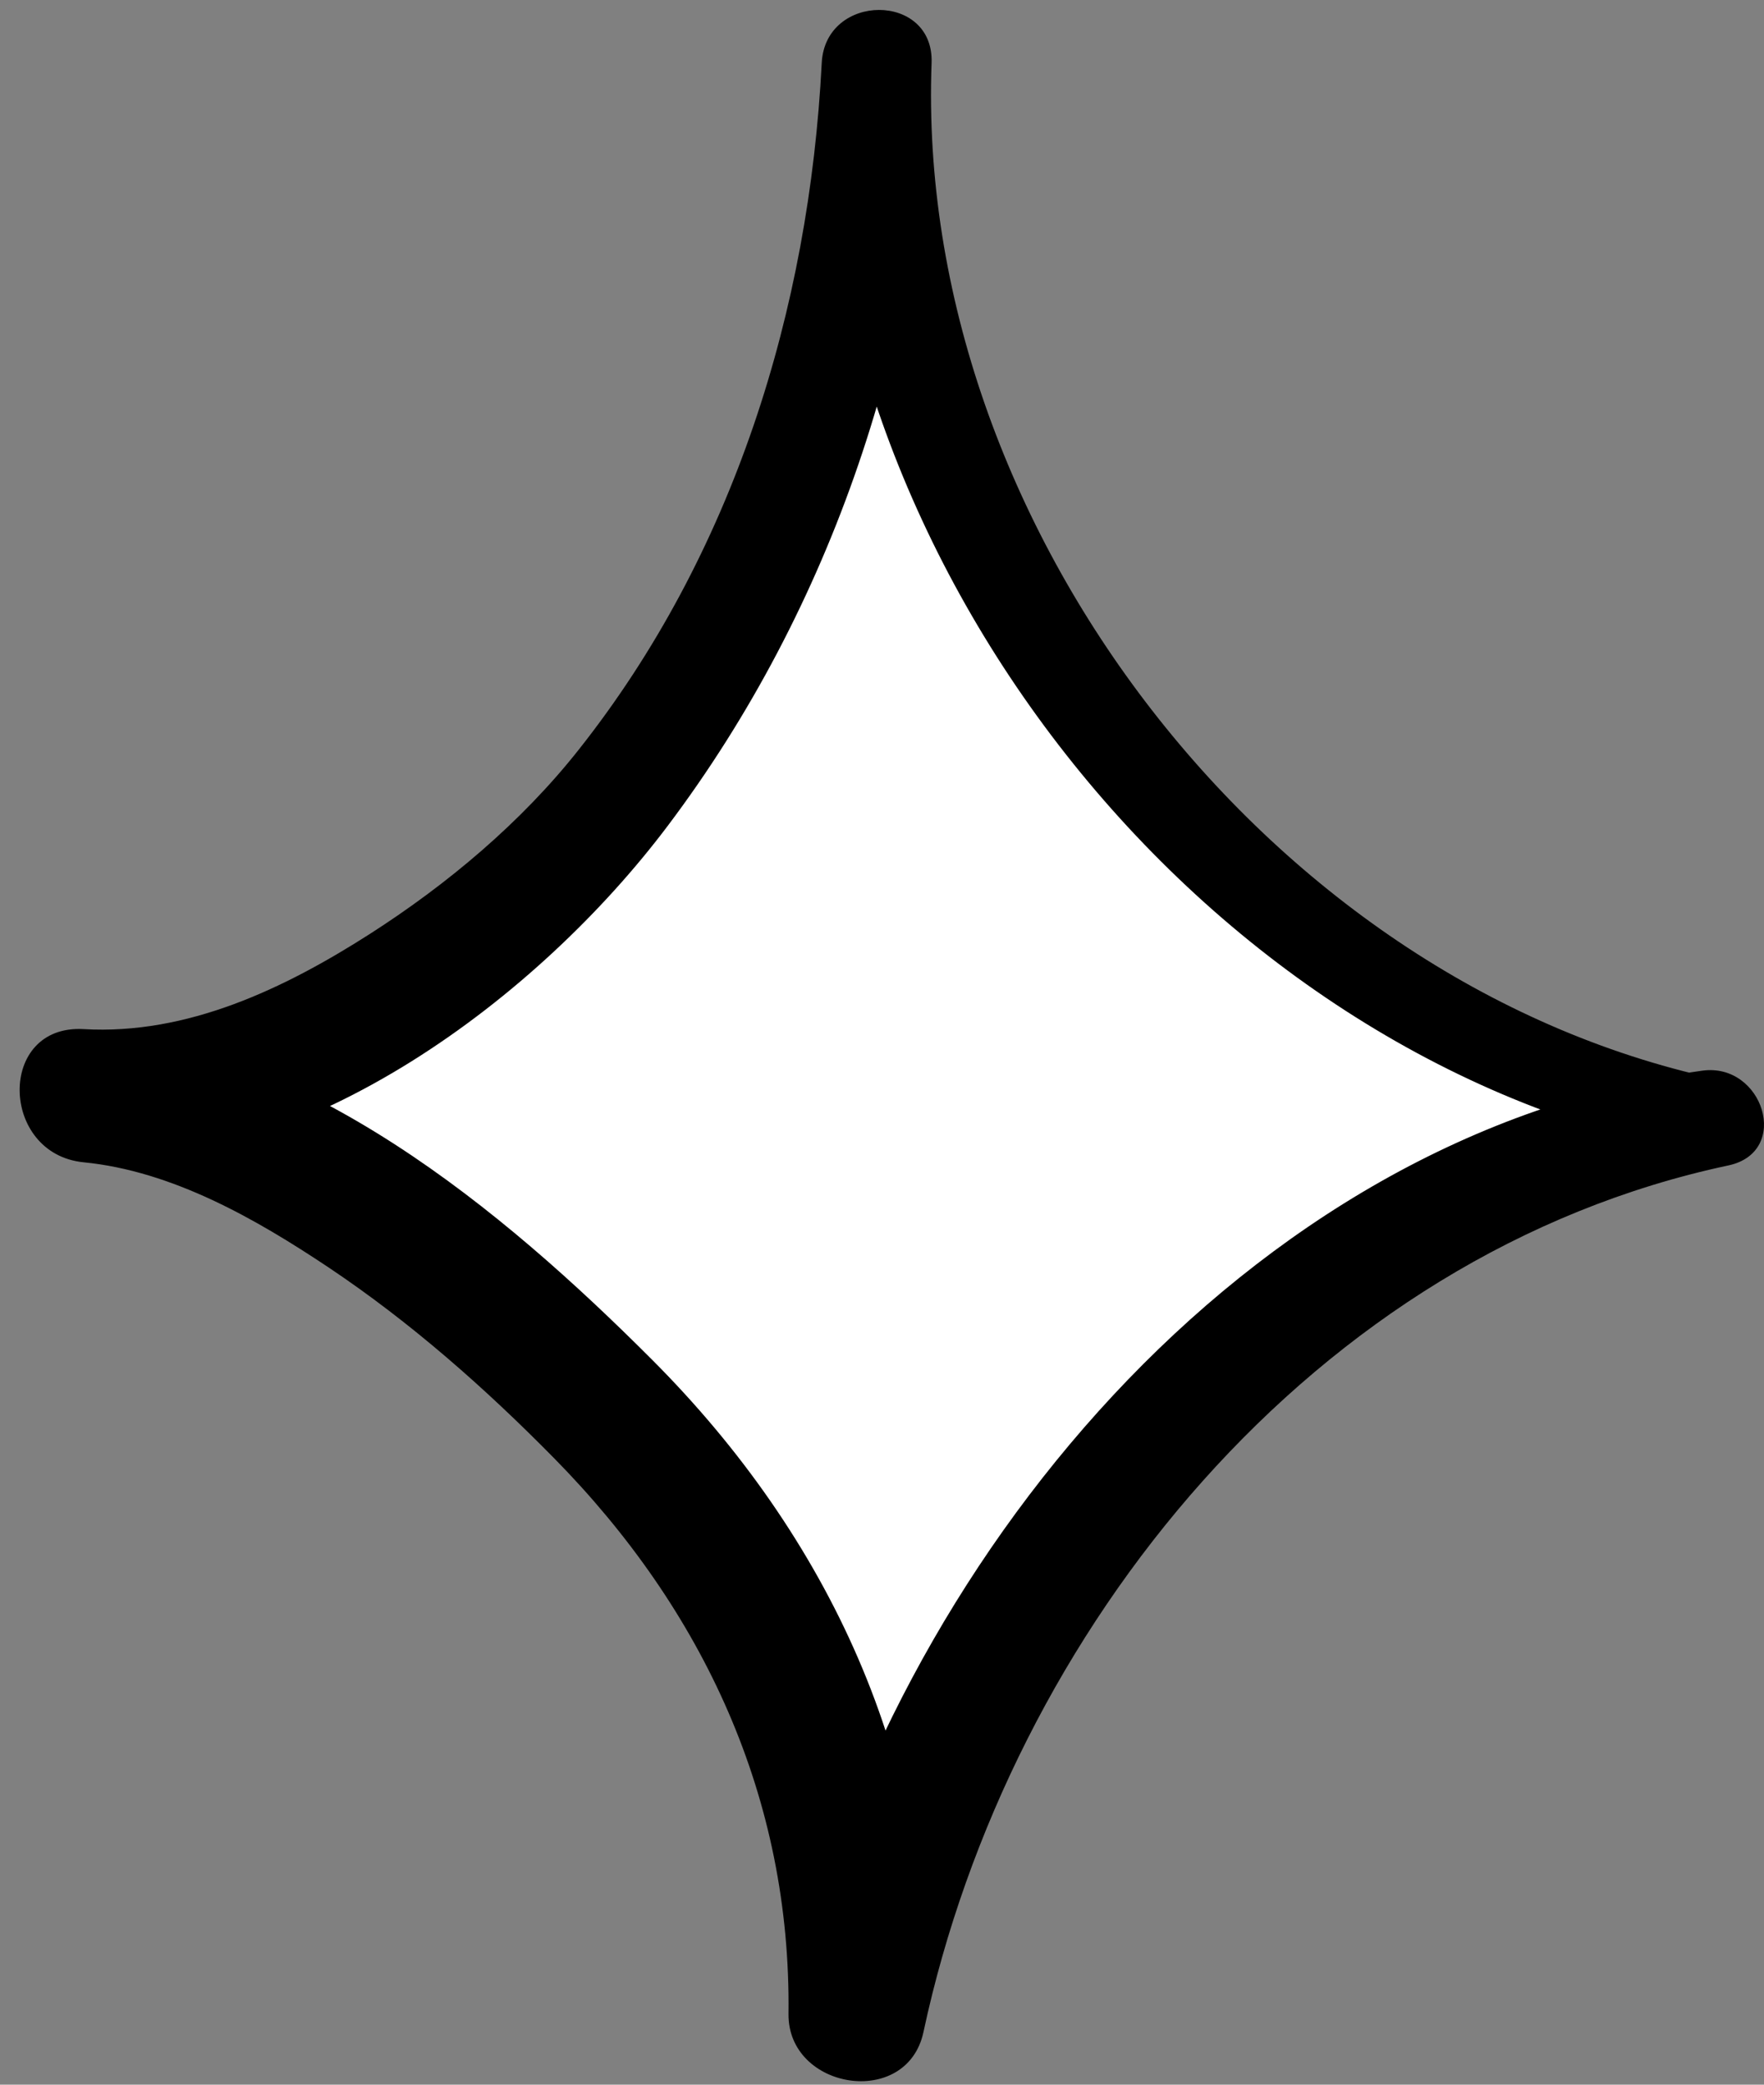
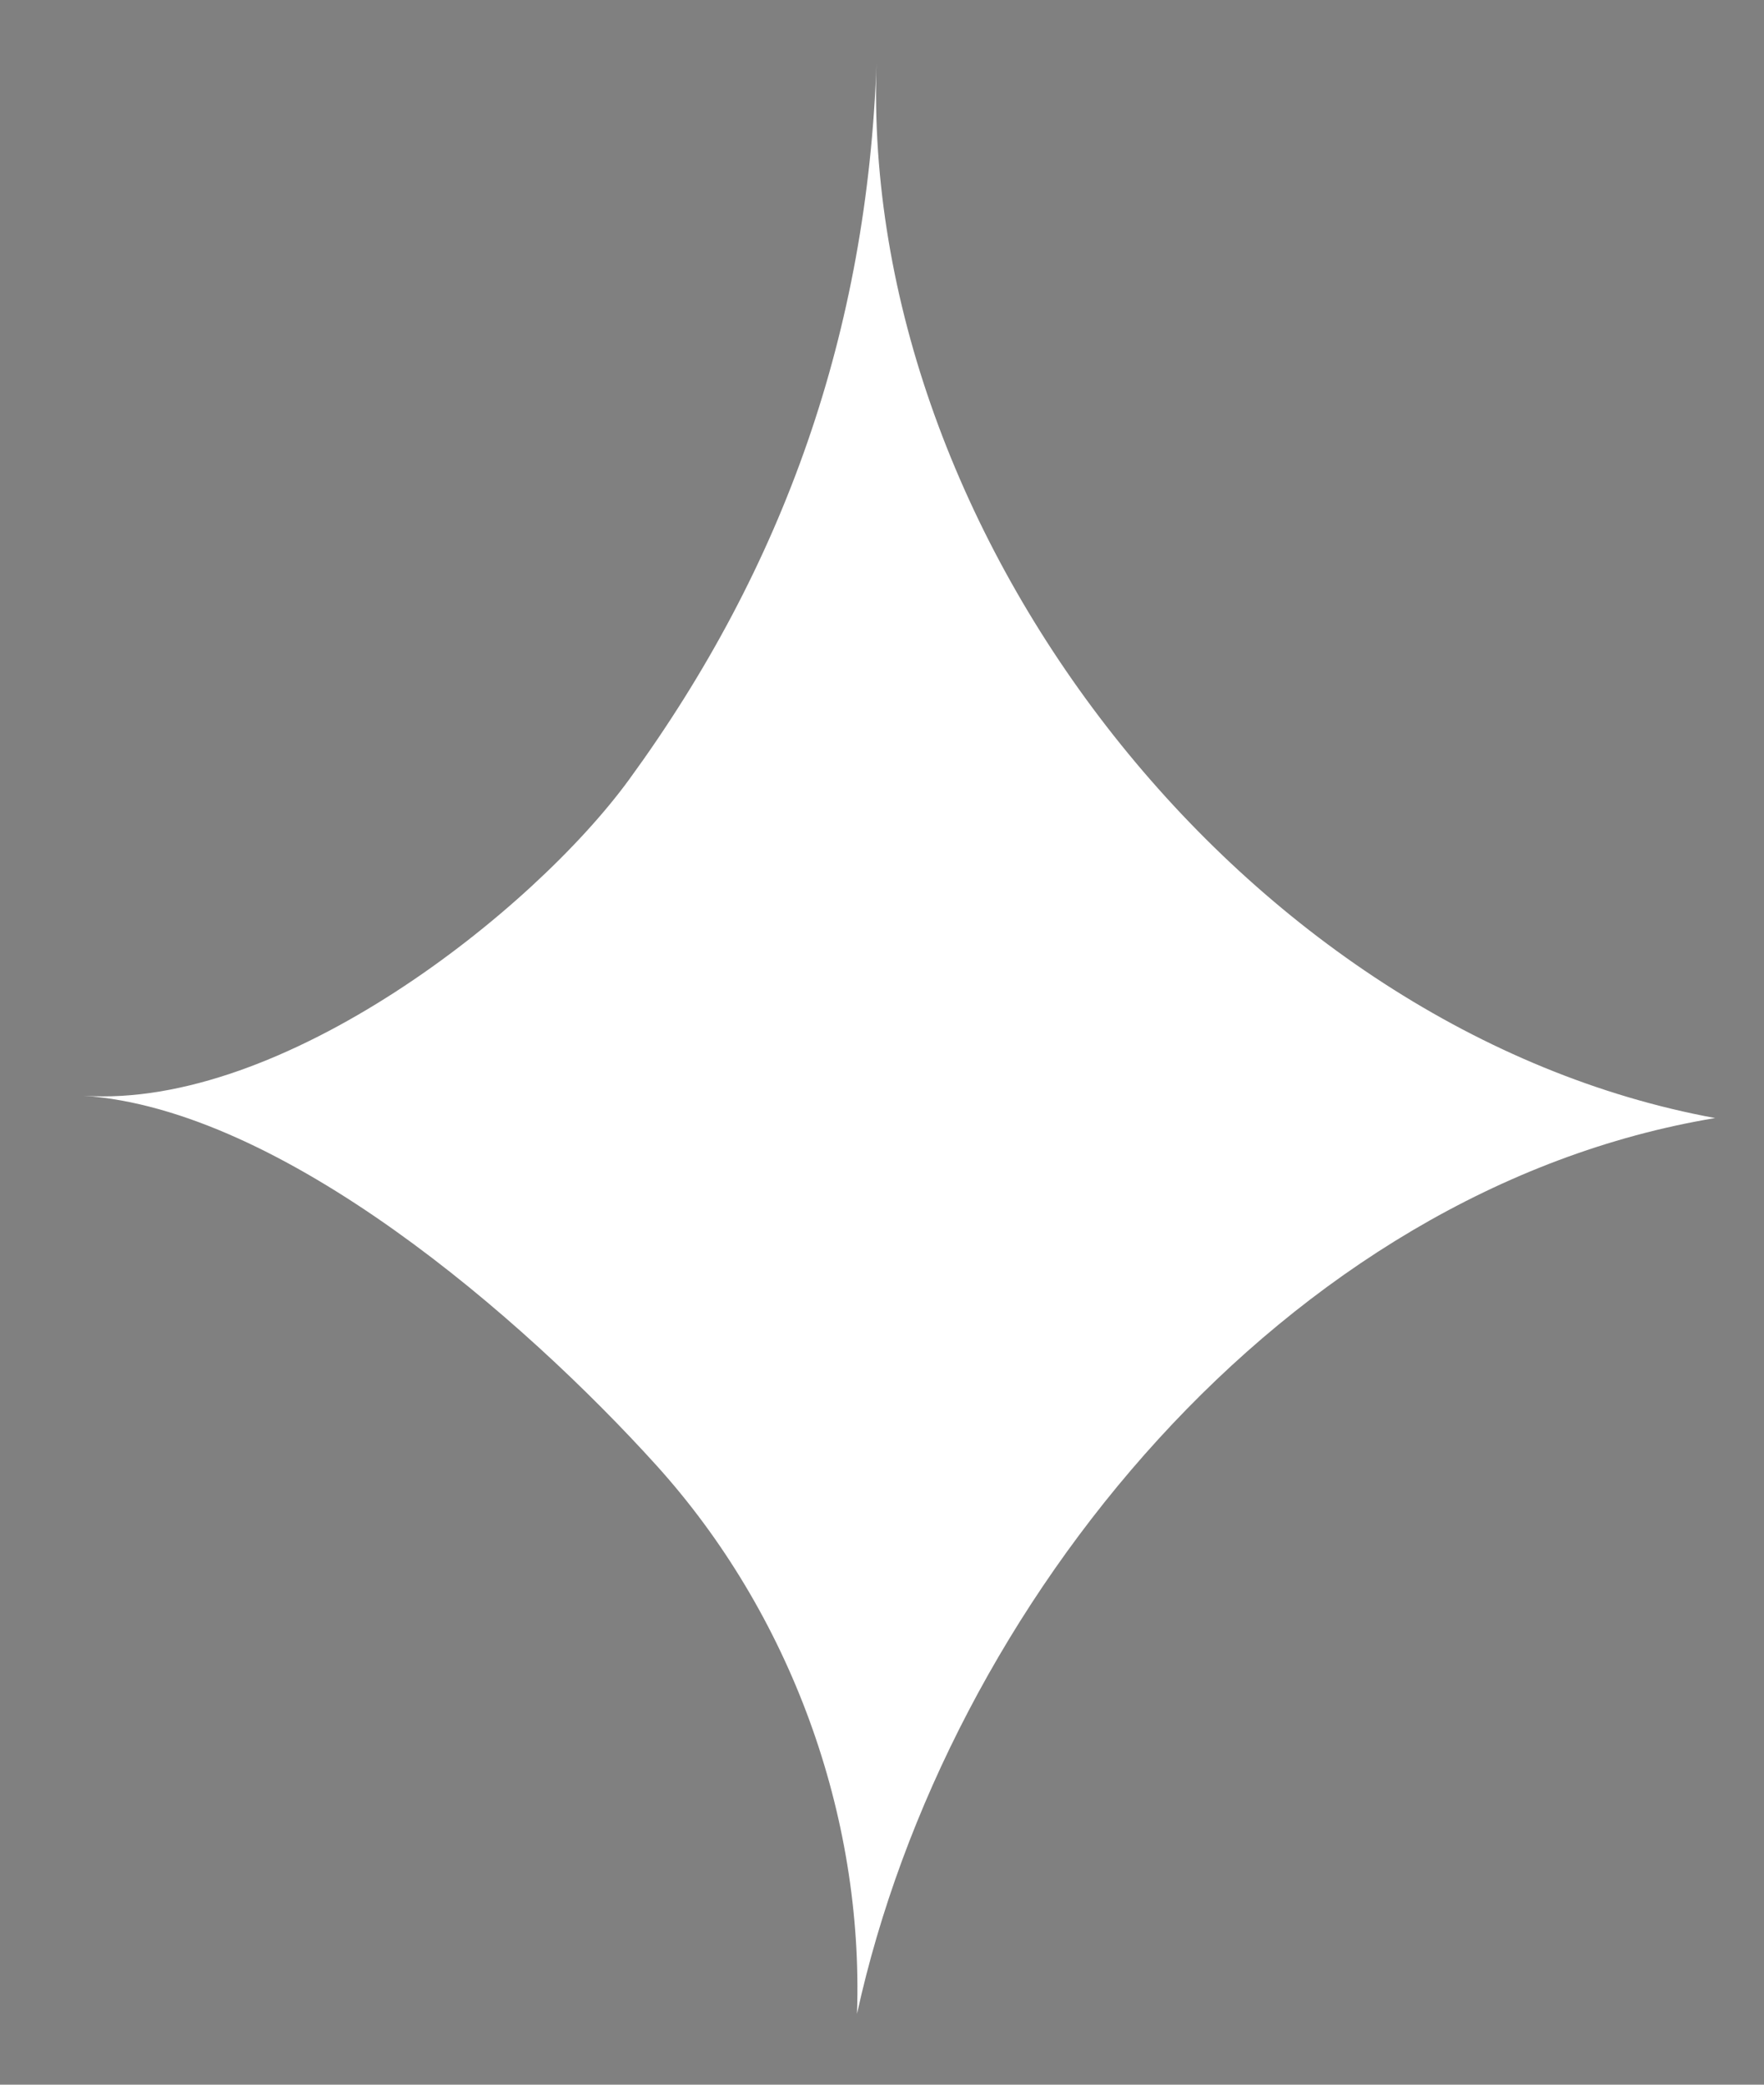
<svg xmlns="http://www.w3.org/2000/svg" width="66" height="78" viewBox="0 0 66 78" fill="none">
  <rect x="0" y="0" width="66" height="78" fill="#808080" stroke="none" />
  <path d="M64.172 41.833C46.623 38.609 32.169 20.051 32.796 2.354C32.44 12.39 29.357 21.186 23.536 29.17C19.948 34.09 10.591 41.502 3.123 40.998C10.569 41.502 19.562 49.301 24.567 54.836C29.568 60.375 32.317 67.892 32.065 75.349C35.426 60.008 48.081 44.511 64.172 41.833Z" fill="white" />
-   <path d="M64.558 40.442C47.577 36.98 34.217 19.614 34.855 2.355C34.952 -0.298 30.878 -0.28 30.745 2.355C30.273 11.593 27.446 20.734 21.644 28.061C19.5 30.773 16.735 33.089 13.834 34.947C10.644 36.988 7.004 38.731 3.127 38.505C-0.112 38.32 -0.012 43.176 3.127 43.488C6.451 43.814 9.579 45.61 12.302 47.428C15.363 49.476 18.145 51.932 20.727 54.555C26.326 60.242 29.598 67.28 29.502 75.35C29.468 78.192 33.932 78.915 34.551 76.032C37.779 60.962 49.172 46.901 64.666 43.606C67.033 43.102 65.964 39.744 63.69 40.06C46.538 42.449 33.423 58.532 29.595 74.667C31.279 74.893 32.959 75.123 34.644 75.35C34.963 65.926 30.975 57.464 24.404 50.882C18.765 45.231 11.423 39.136 3.131 38.505V43.488C11.534 43.781 20.145 37.325 24.983 30.9C31.157 22.704 34.533 12.572 34.855 2.355H30.745C30.411 21.153 45.166 39.852 63.79 43.224C65.597 43.551 66.391 40.813 64.558 40.438V40.442Z" fill="black" />
</svg>